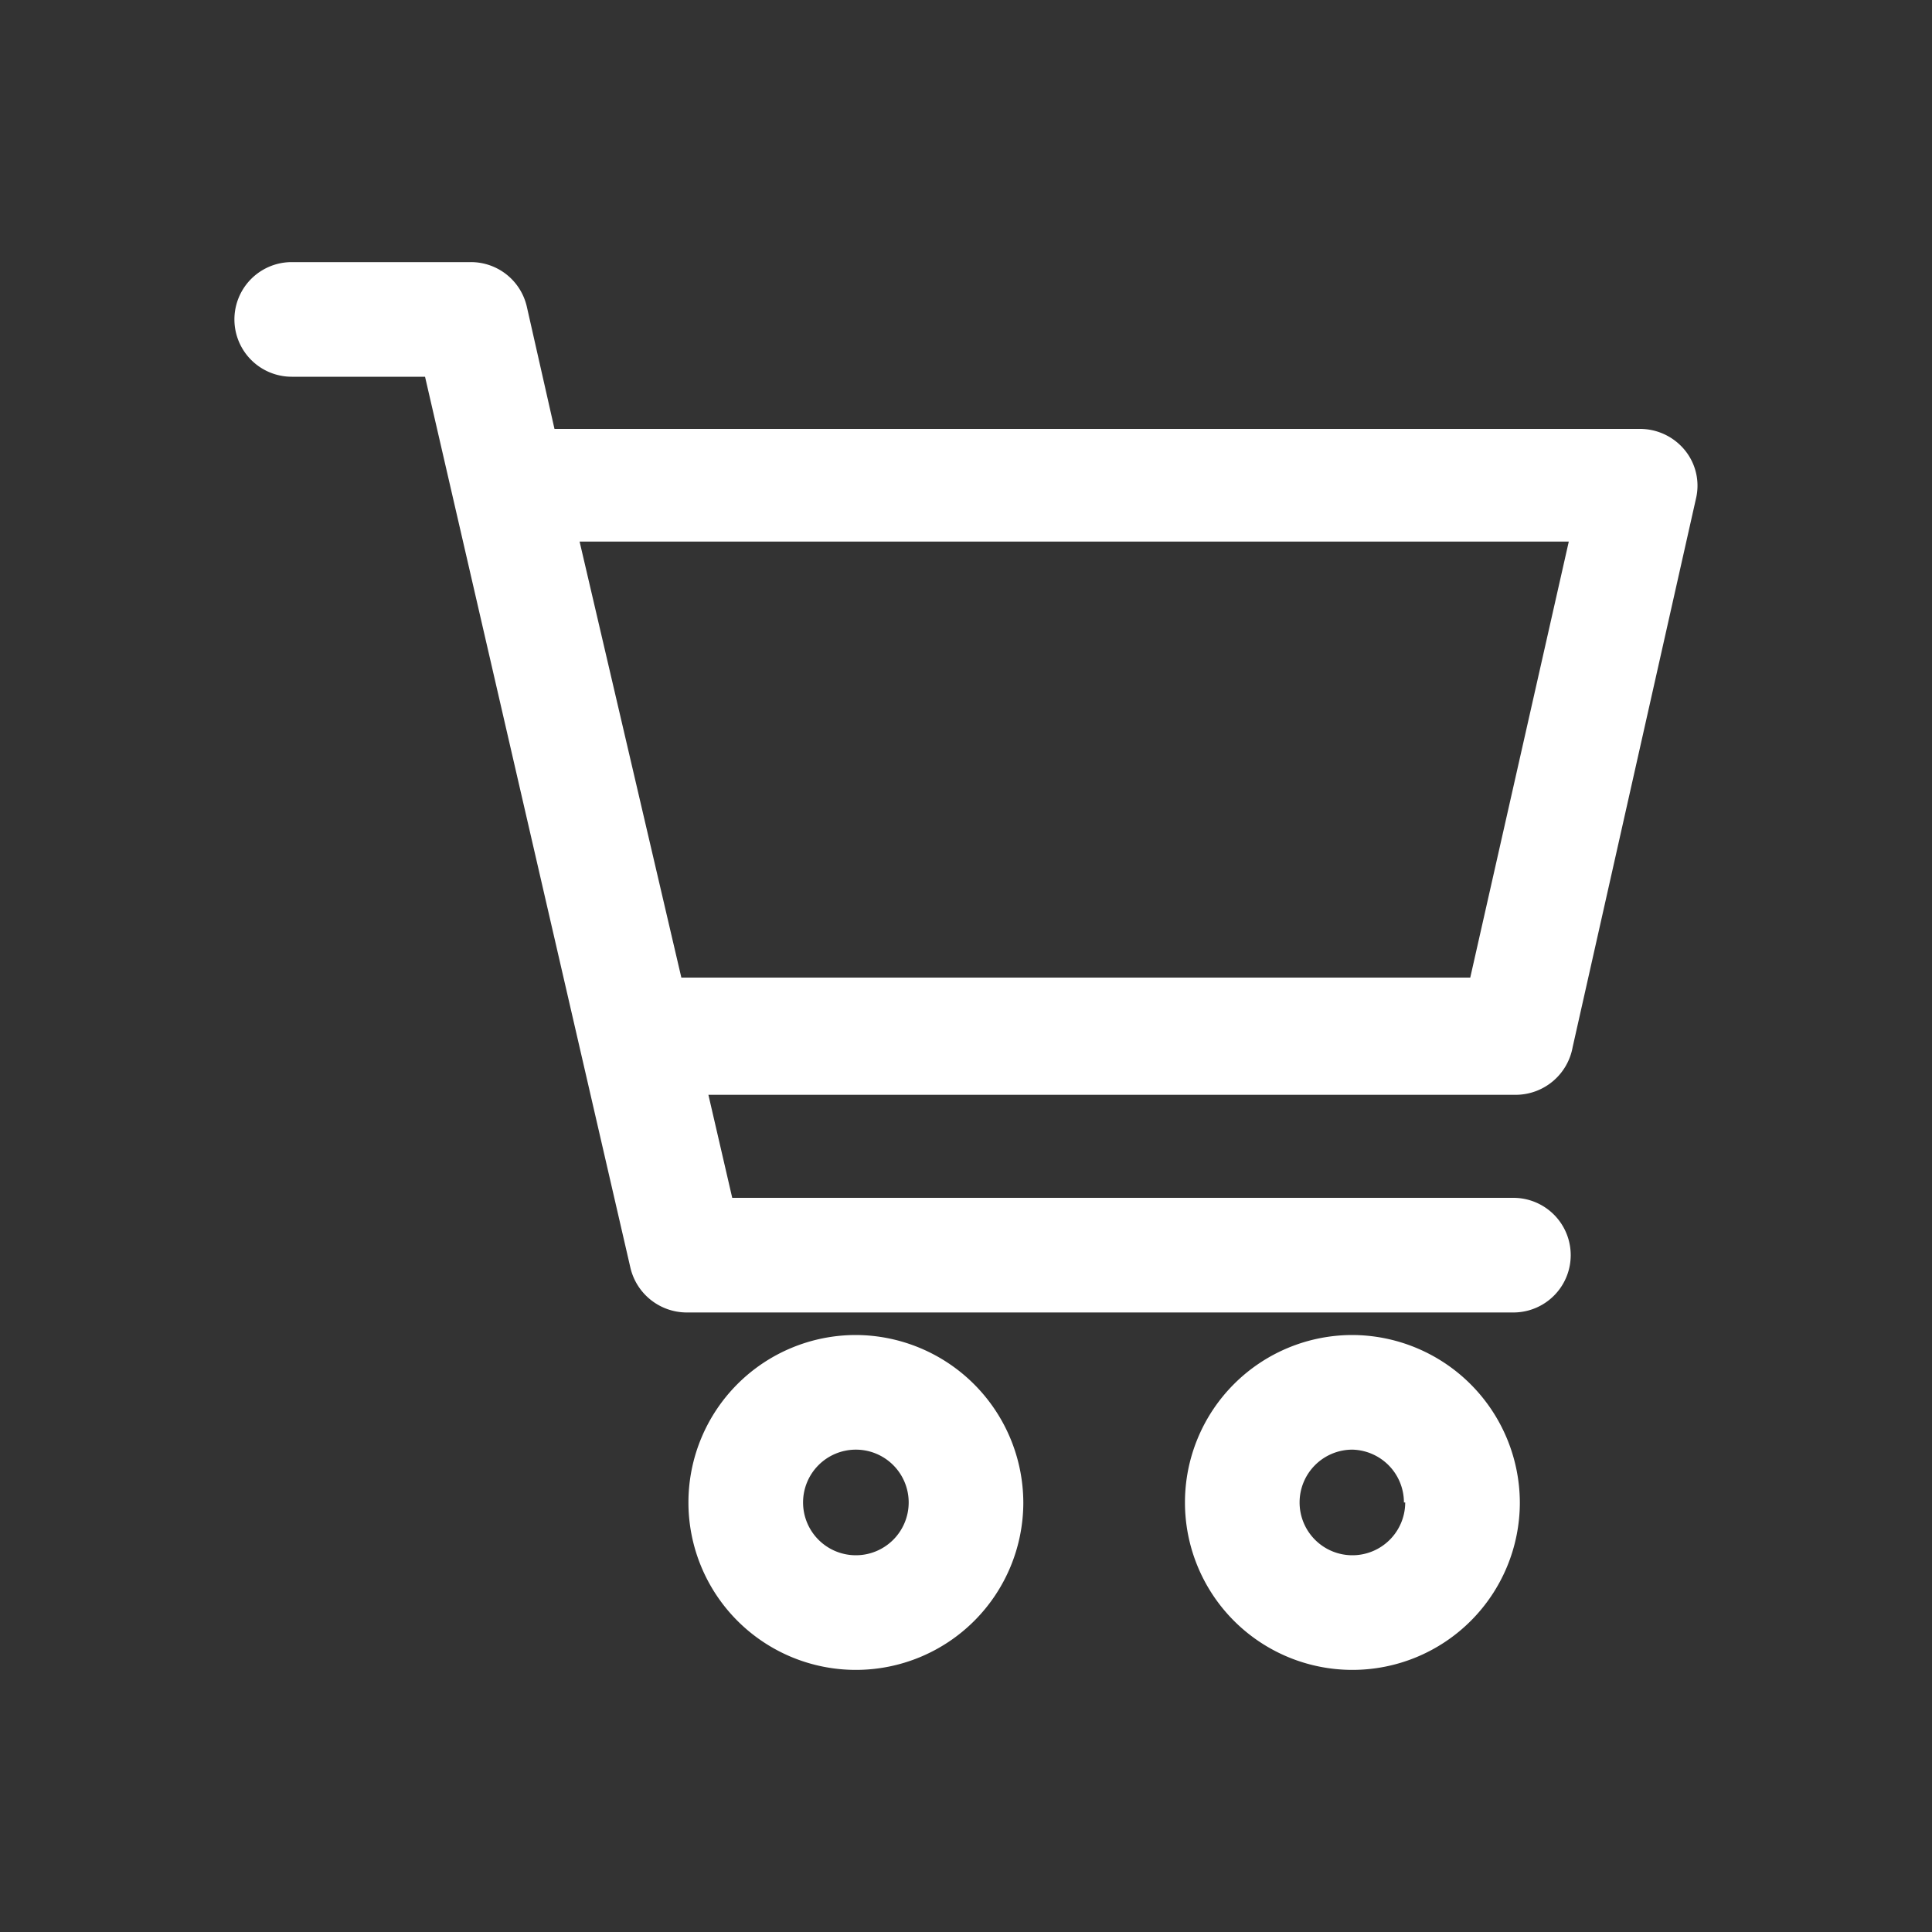
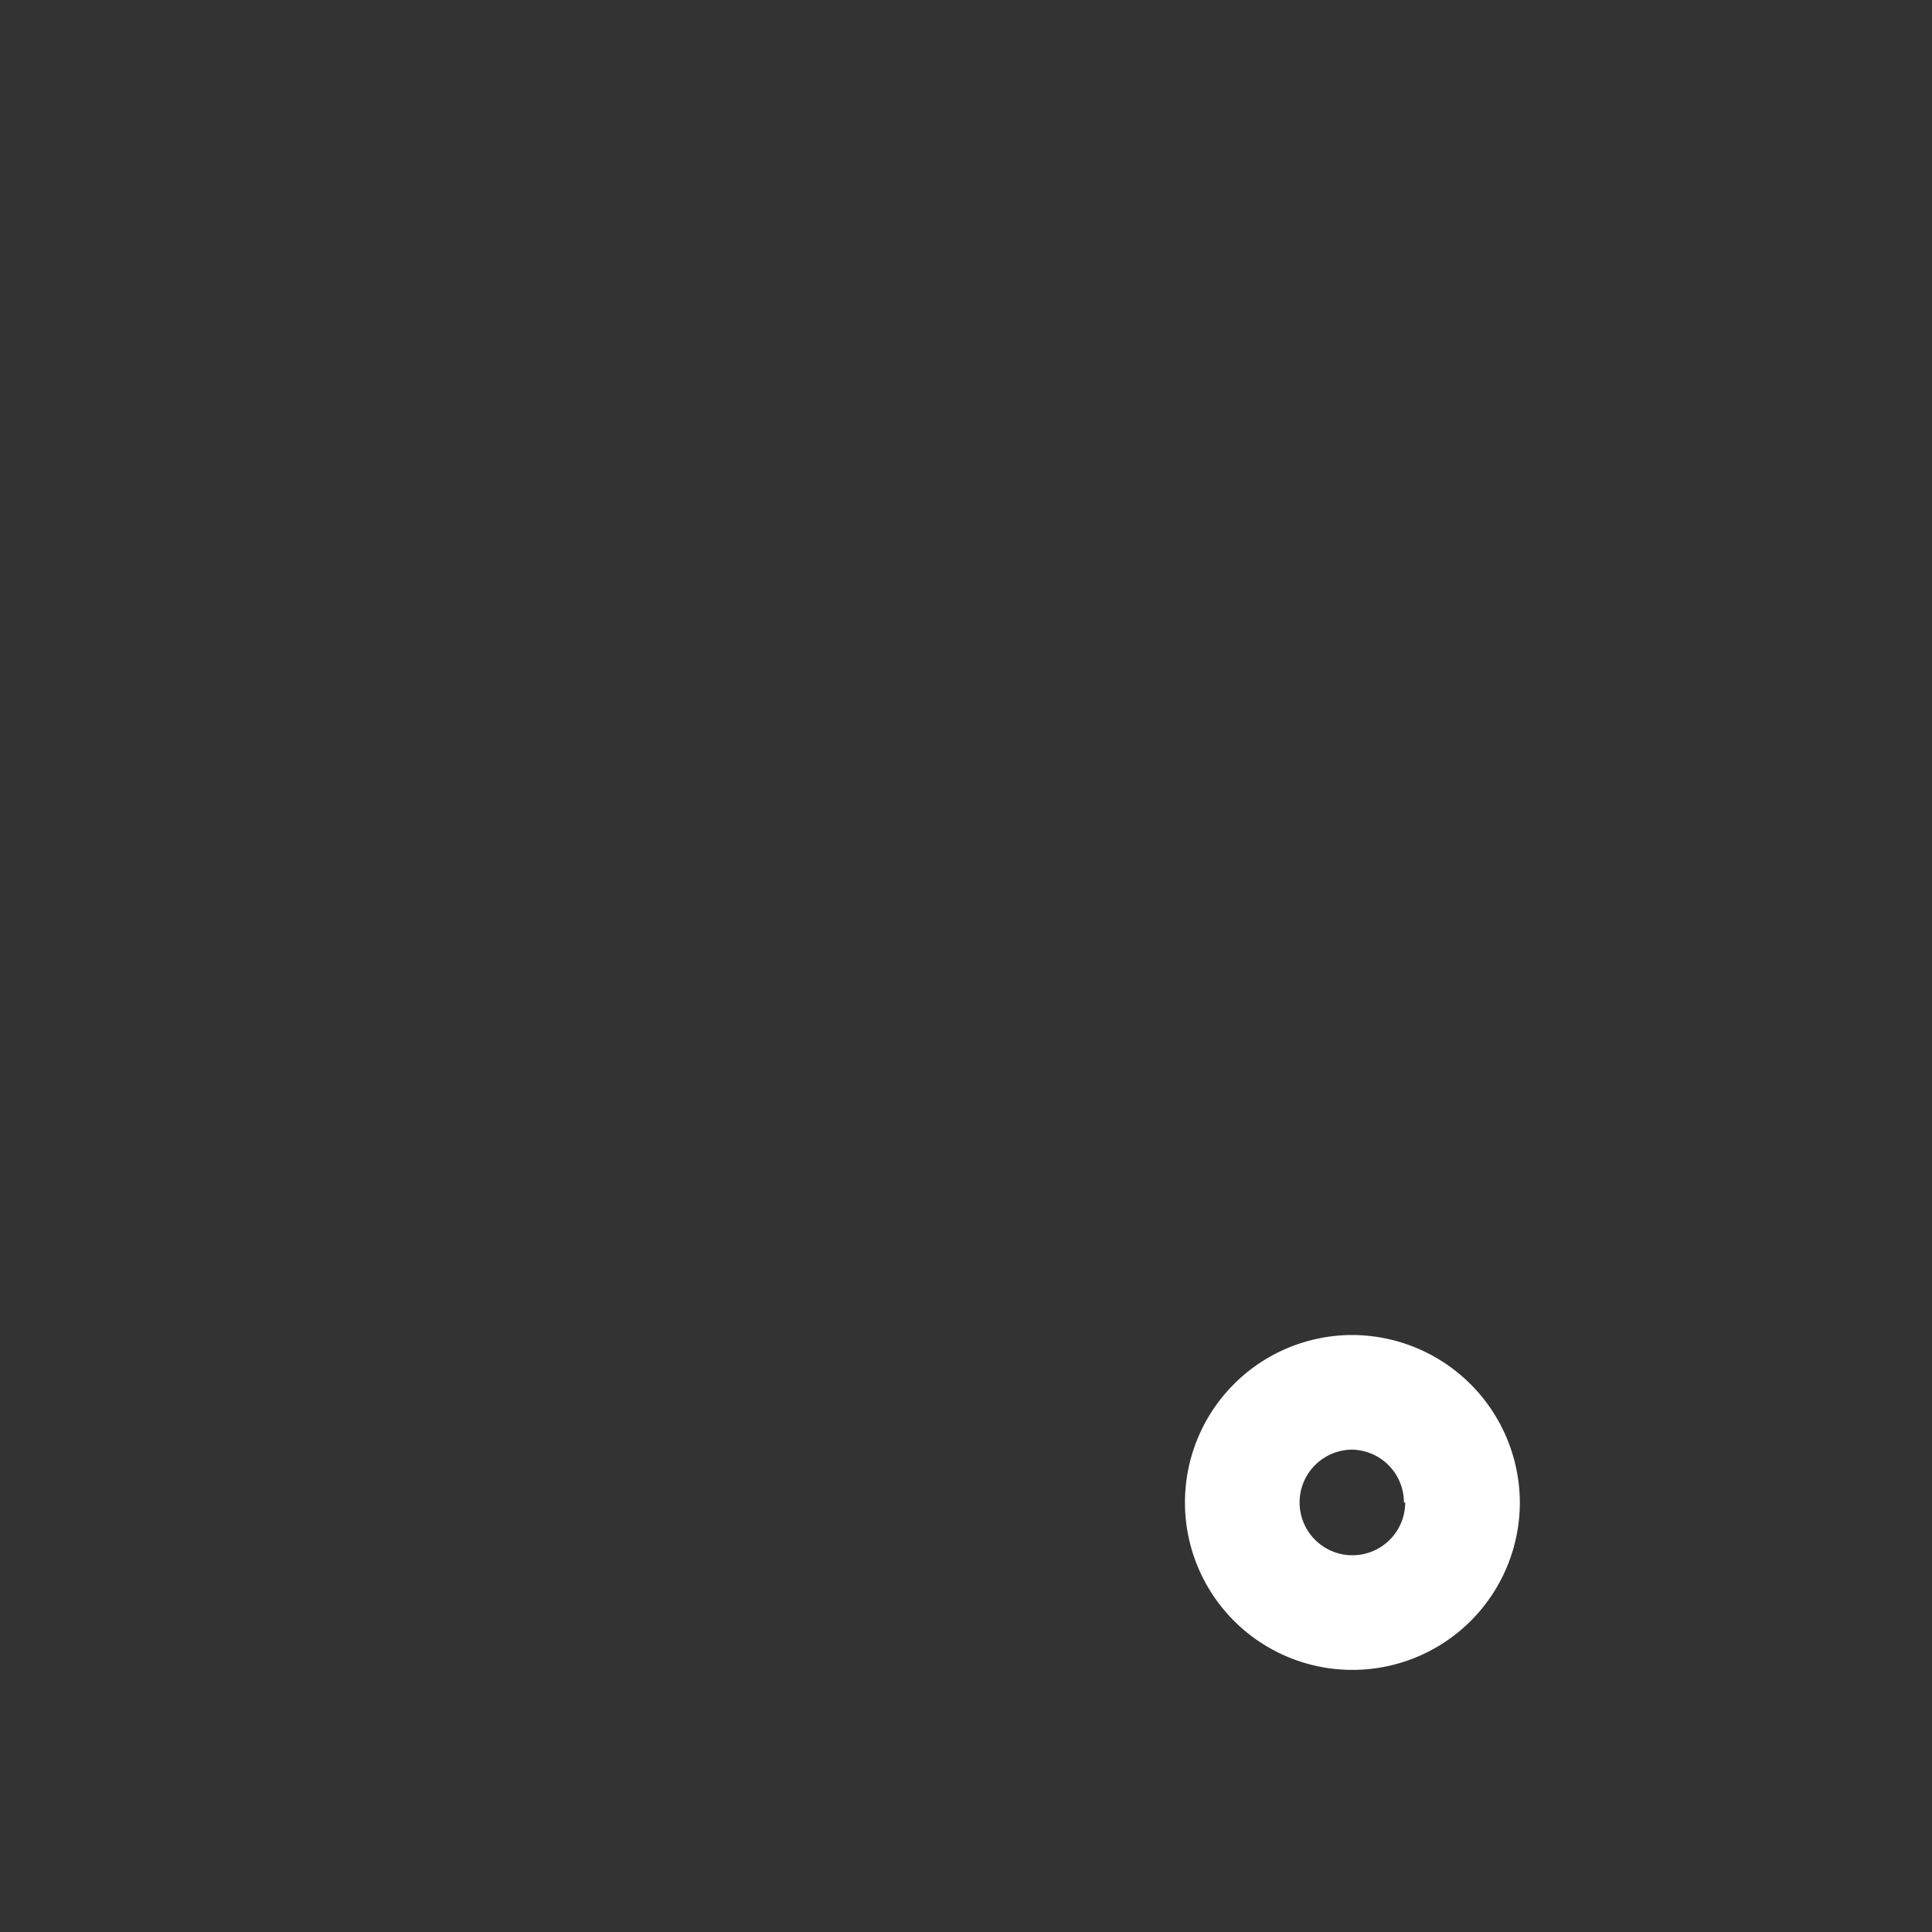
<svg xmlns="http://www.w3.org/2000/svg" viewBox="0 0 30 30">
  <rect x="0" y="0" width="30" height="30" fill="#333333" stroke="none" />
  <defs>
    <style>.cls-1{fill:#fff;}.cls-2{fill:none;}</style>
  </defs>
  <title>Asset 21</title>
  <g id="Layer_2" data-name="Layer 2">
    <g id="Capa_1" data-name="Capa 1">
-       <path class="cls-1" d="M24.42,16.26l1.92-8.54A.87.87,0,0,0,26.17,7a.9.9,0,0,0-.7-.34H8.61L8.18,4.76a.89.89,0,0,0-.87-.69H4.53a.89.89,0,0,0,0,1.78H6.6L9.79,19.69a.9.9,0,0,0,.87.69H23.5a.89.89,0,0,0,0-1.78H11.37L11,17H23.55A.9.9,0,0,0,24.42,16.26Zm-.06-7.85-1.53,6.77H10.58L9,8.41Z" />
-       <path class="cls-1" d="M13.29,20.73a2.6,2.6,0,1,0,2.6,2.6A2.61,2.61,0,0,0,13.29,20.73Zm.82,2.6a.82.82,0,1,1-.82-.82A.82.82,0,0,1,14.11,23.33Z" />
      <path class="cls-1" d="M21,20.73a2.6,2.6,0,1,0,2.6,2.6A2.61,2.61,0,0,0,21,20.73Zm.82,2.6a.82.82,0,1,1-.82-.82A.82.82,0,0,1,21.8,23.33Z" />
      <g id="Layer_1-2" data-name="Layer 1-2">
-         <rect class="cls-2" width="30" height="30" />
-       </g>
+         </g>
    </g>
  </g>
</svg>